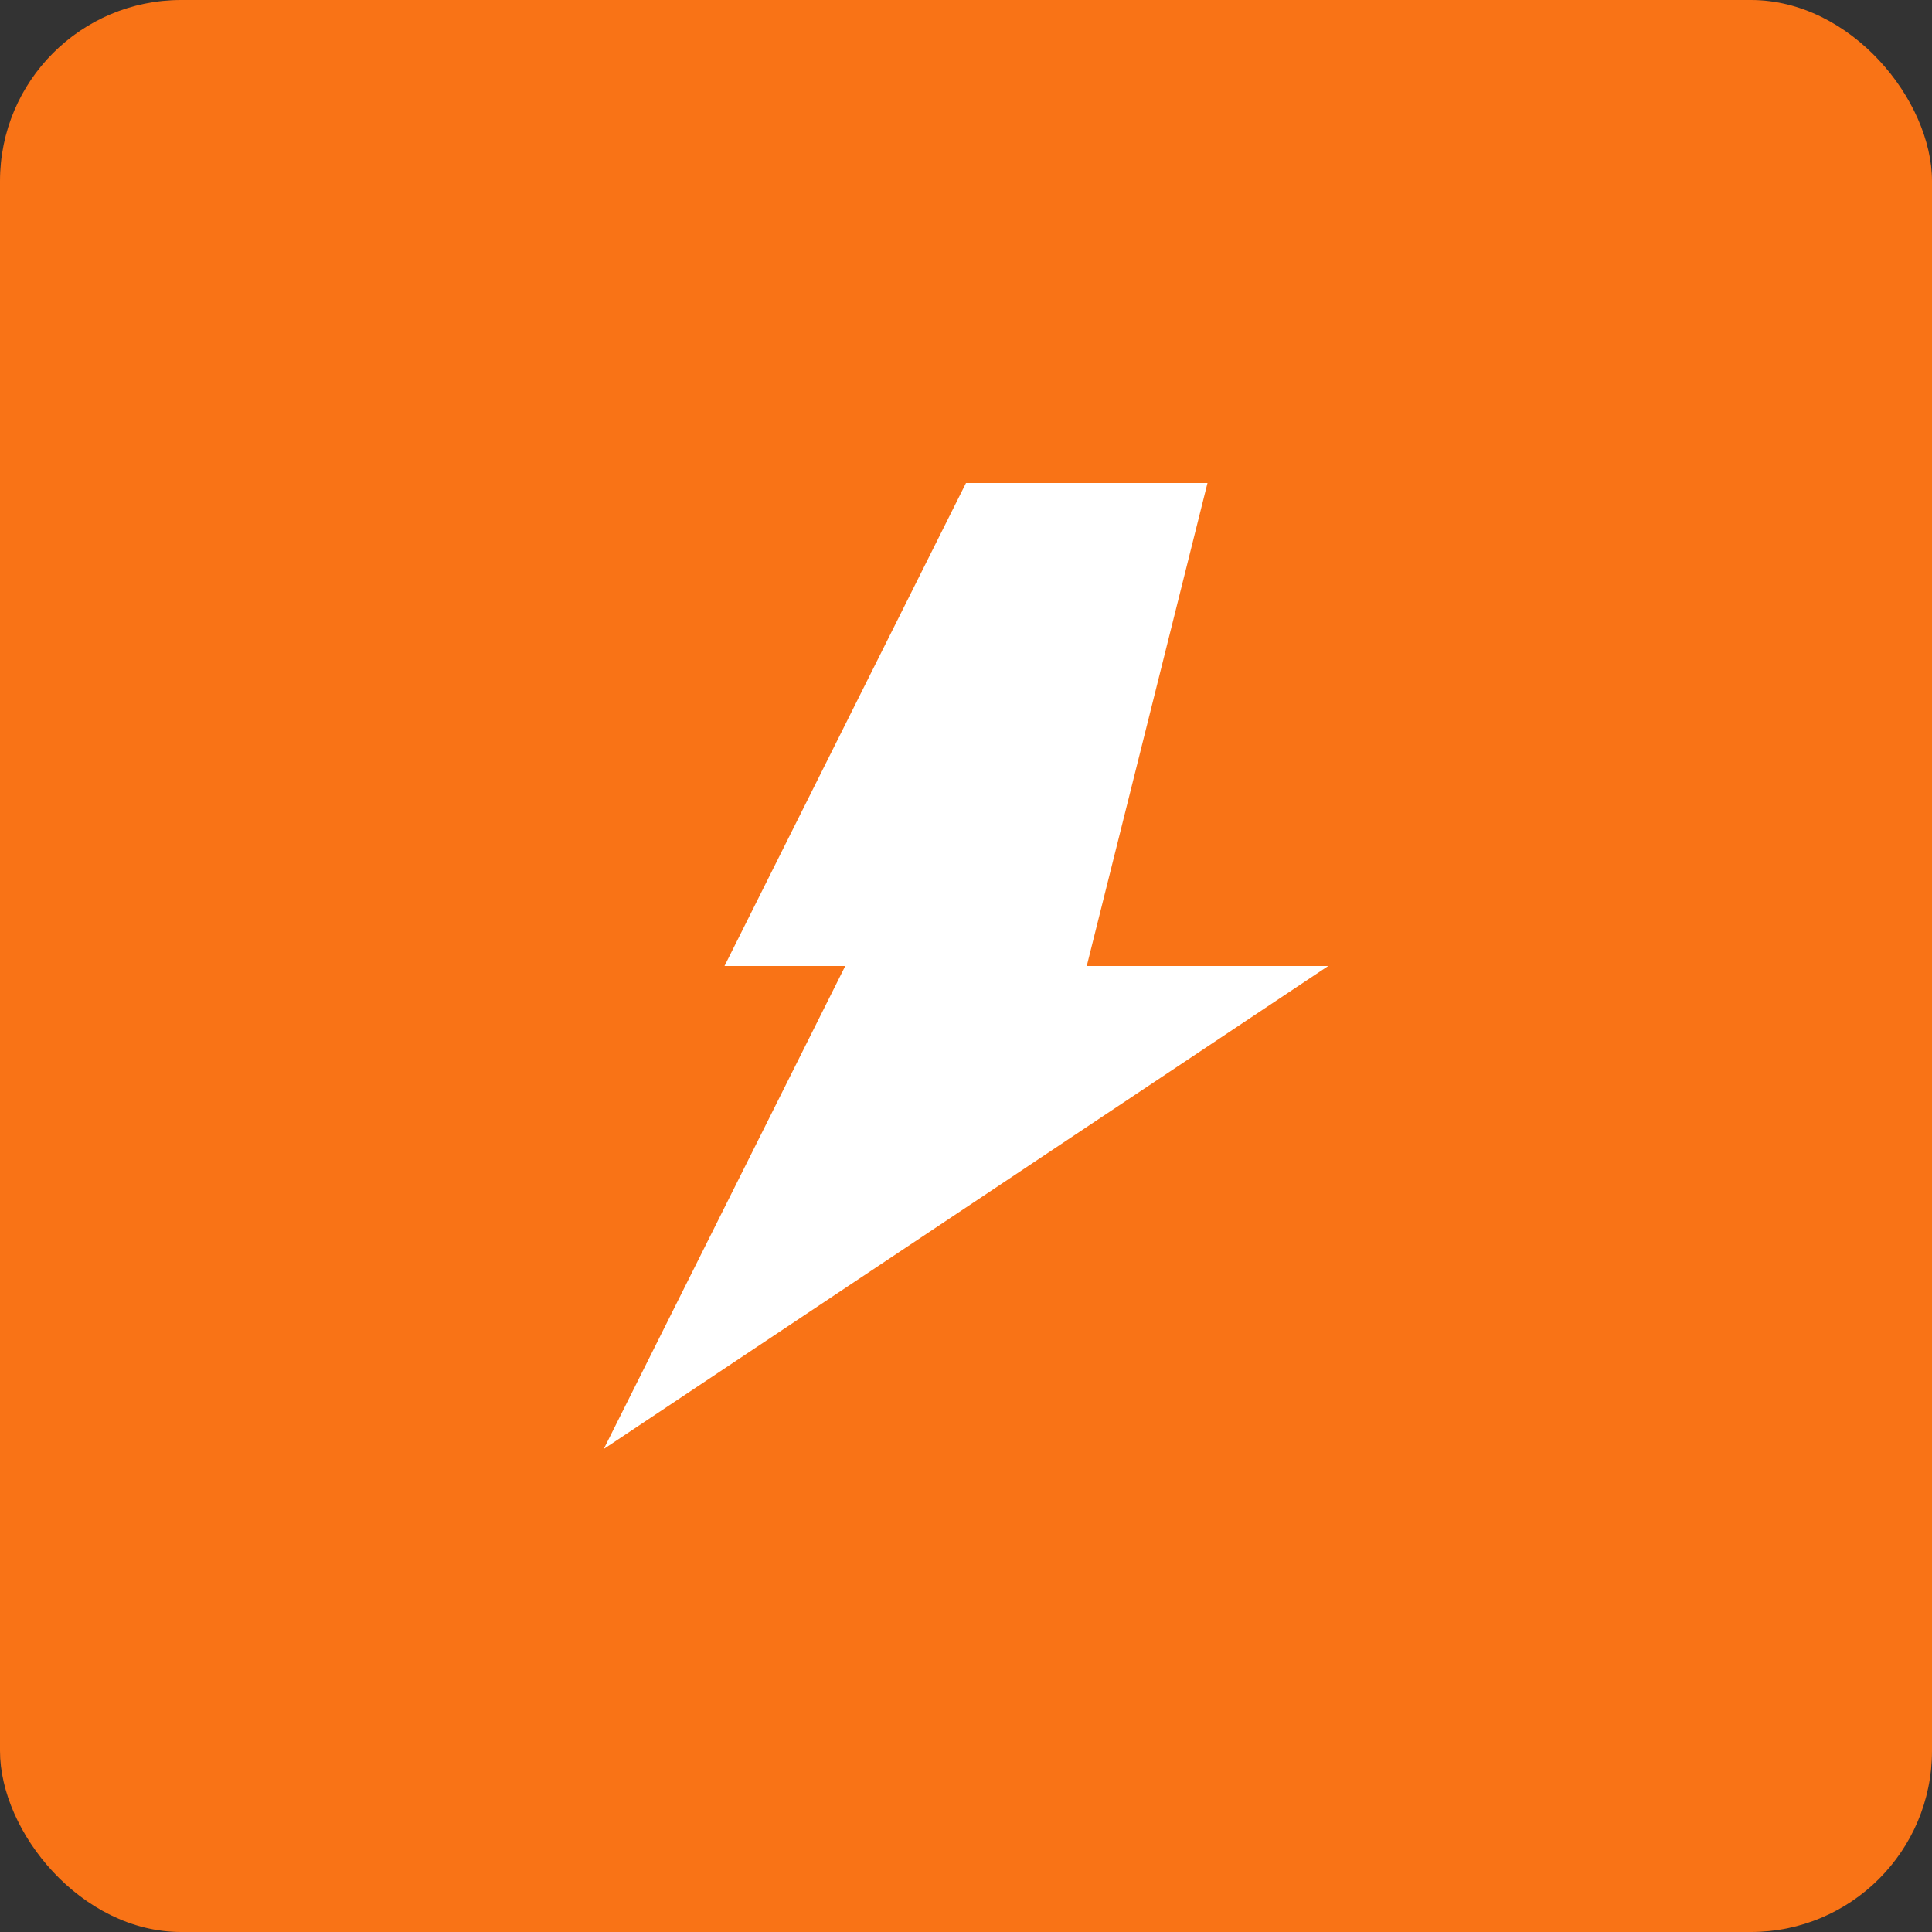
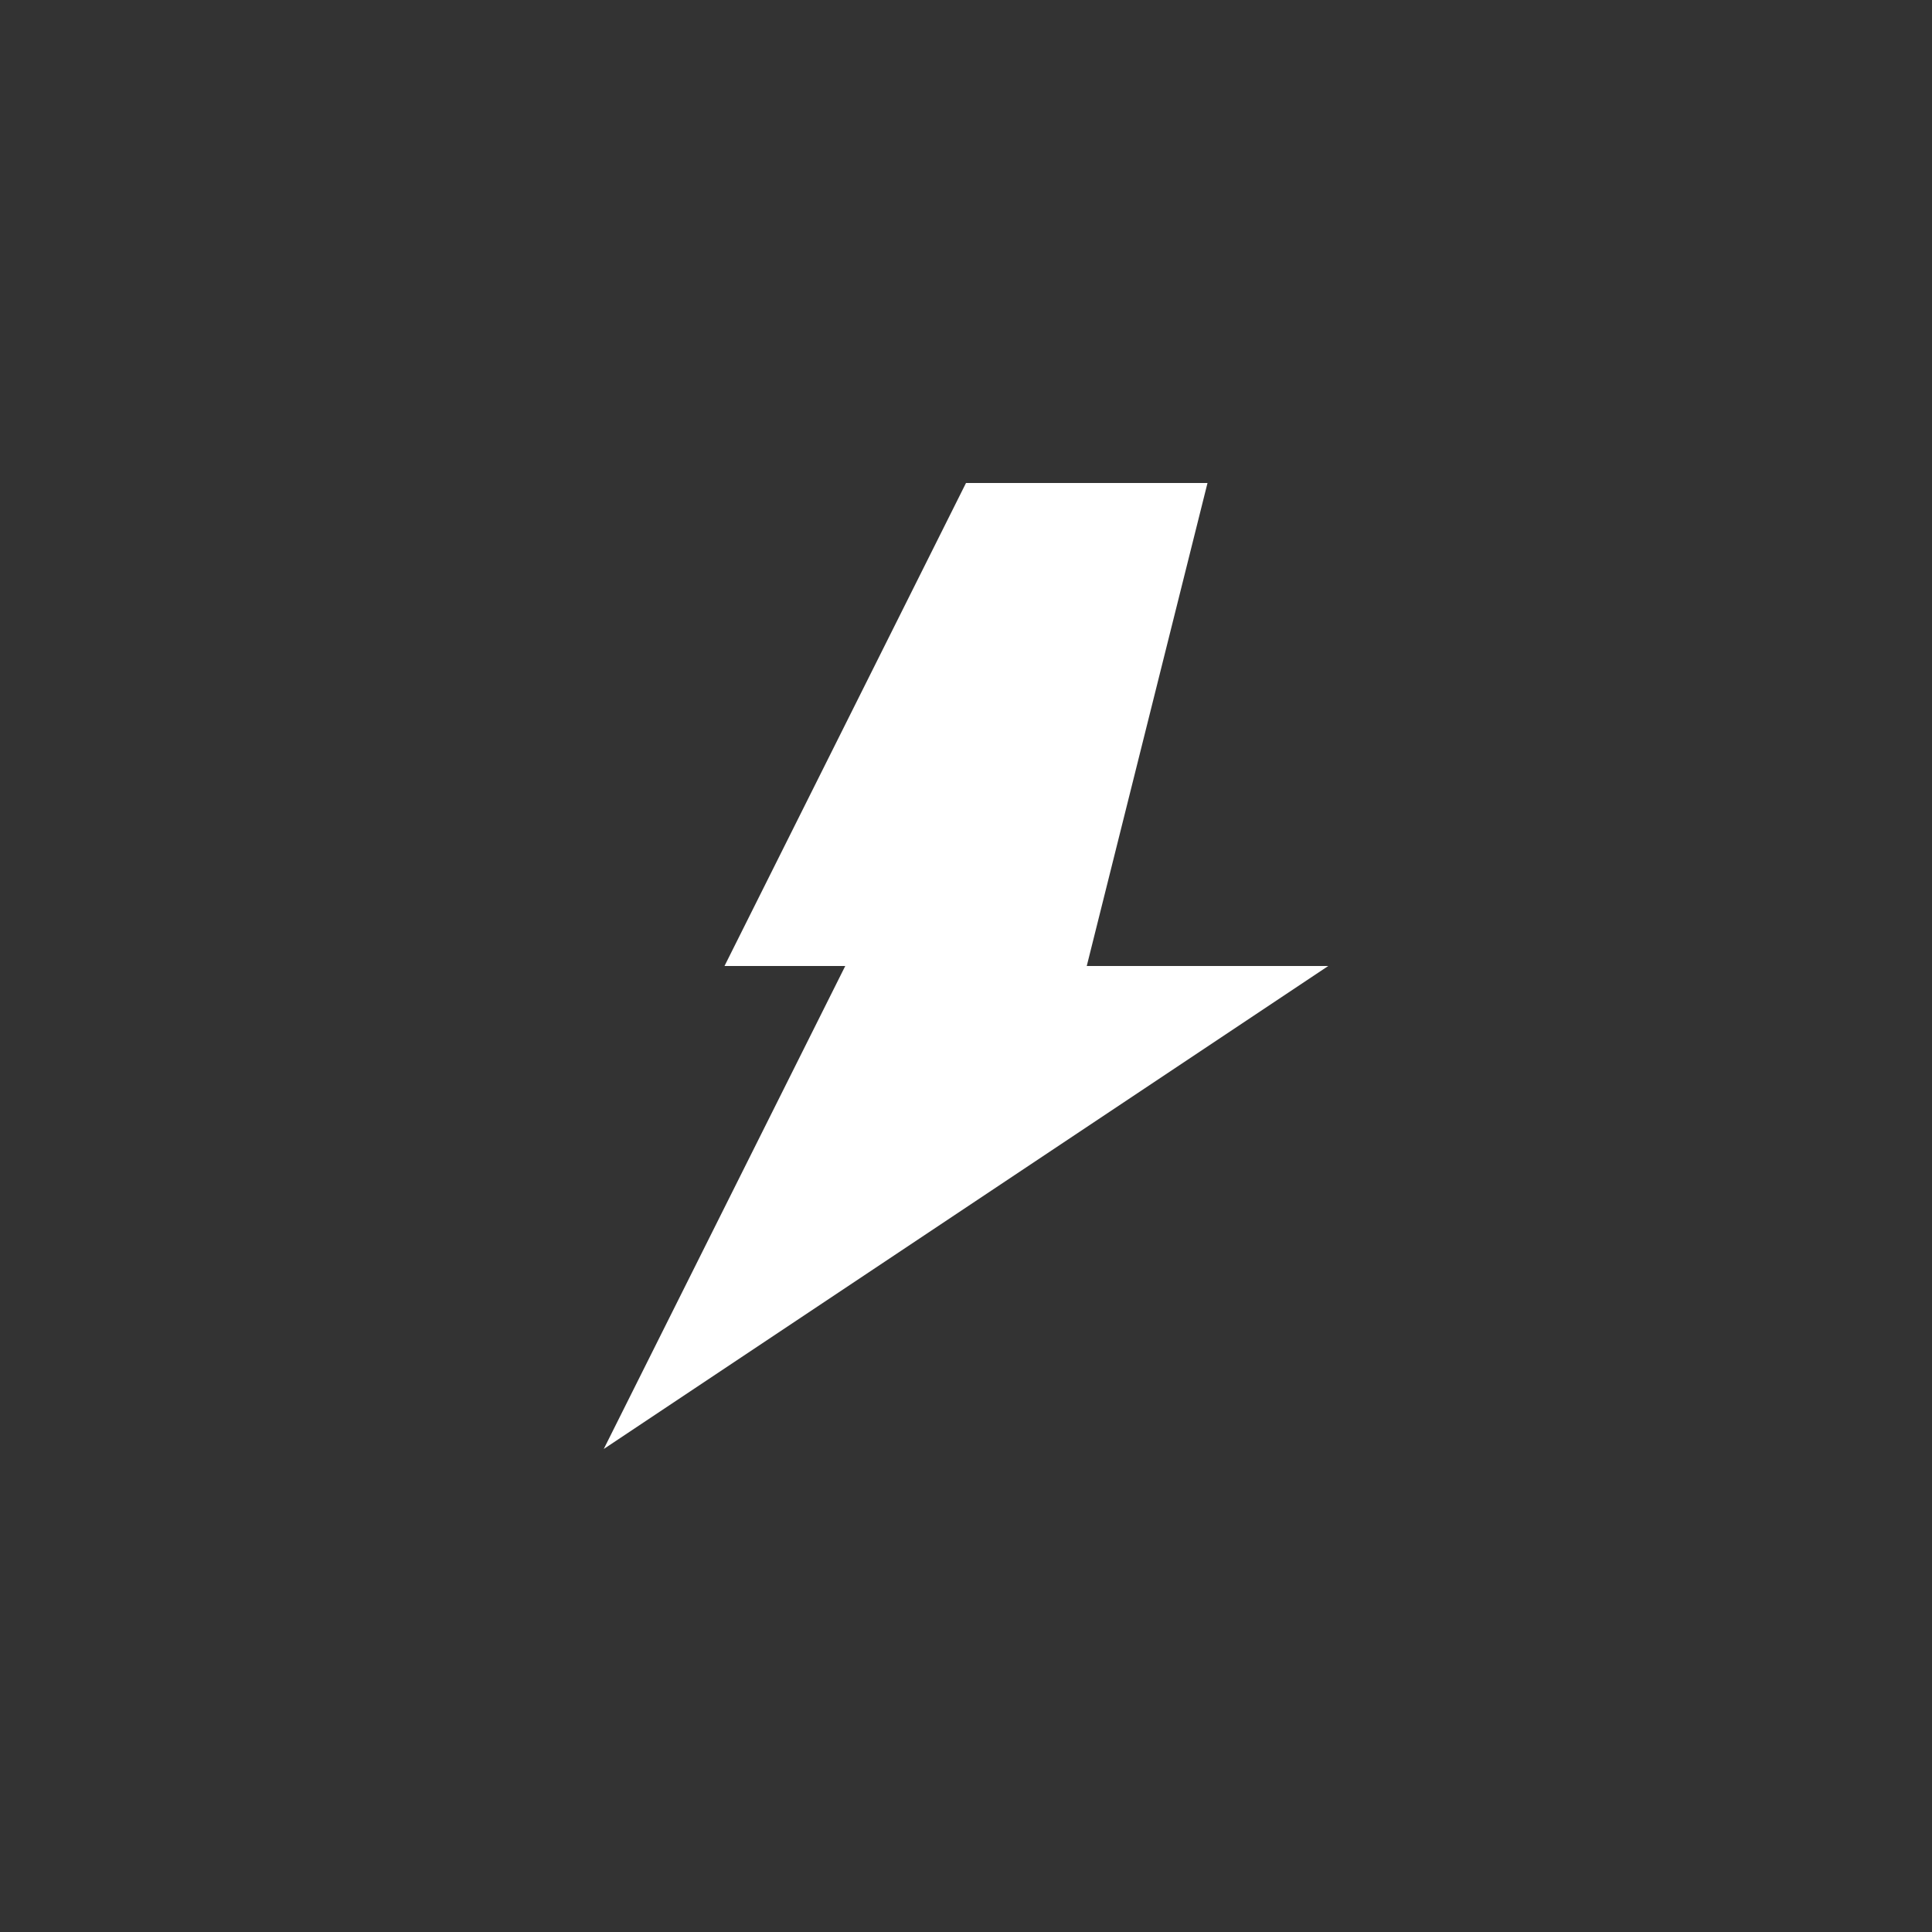
<svg xmlns="http://www.w3.org/2000/svg" width="32" height="32" viewBox="0 0 32 32" fill="none">
  <rect x="0" y="0" width="32" height="32" fill="#333333" stroke="none" />
-   <rect width="32" height="32" rx="3" fill="#F97316" />
-   <path d="M16 8L12 16H14L10 24L22 16H18L20 8H16Z" fill="white" />
+   <path d="M16 8L12 16H14L10 24L22 16H18L20 8Z" fill="white" />
</svg>